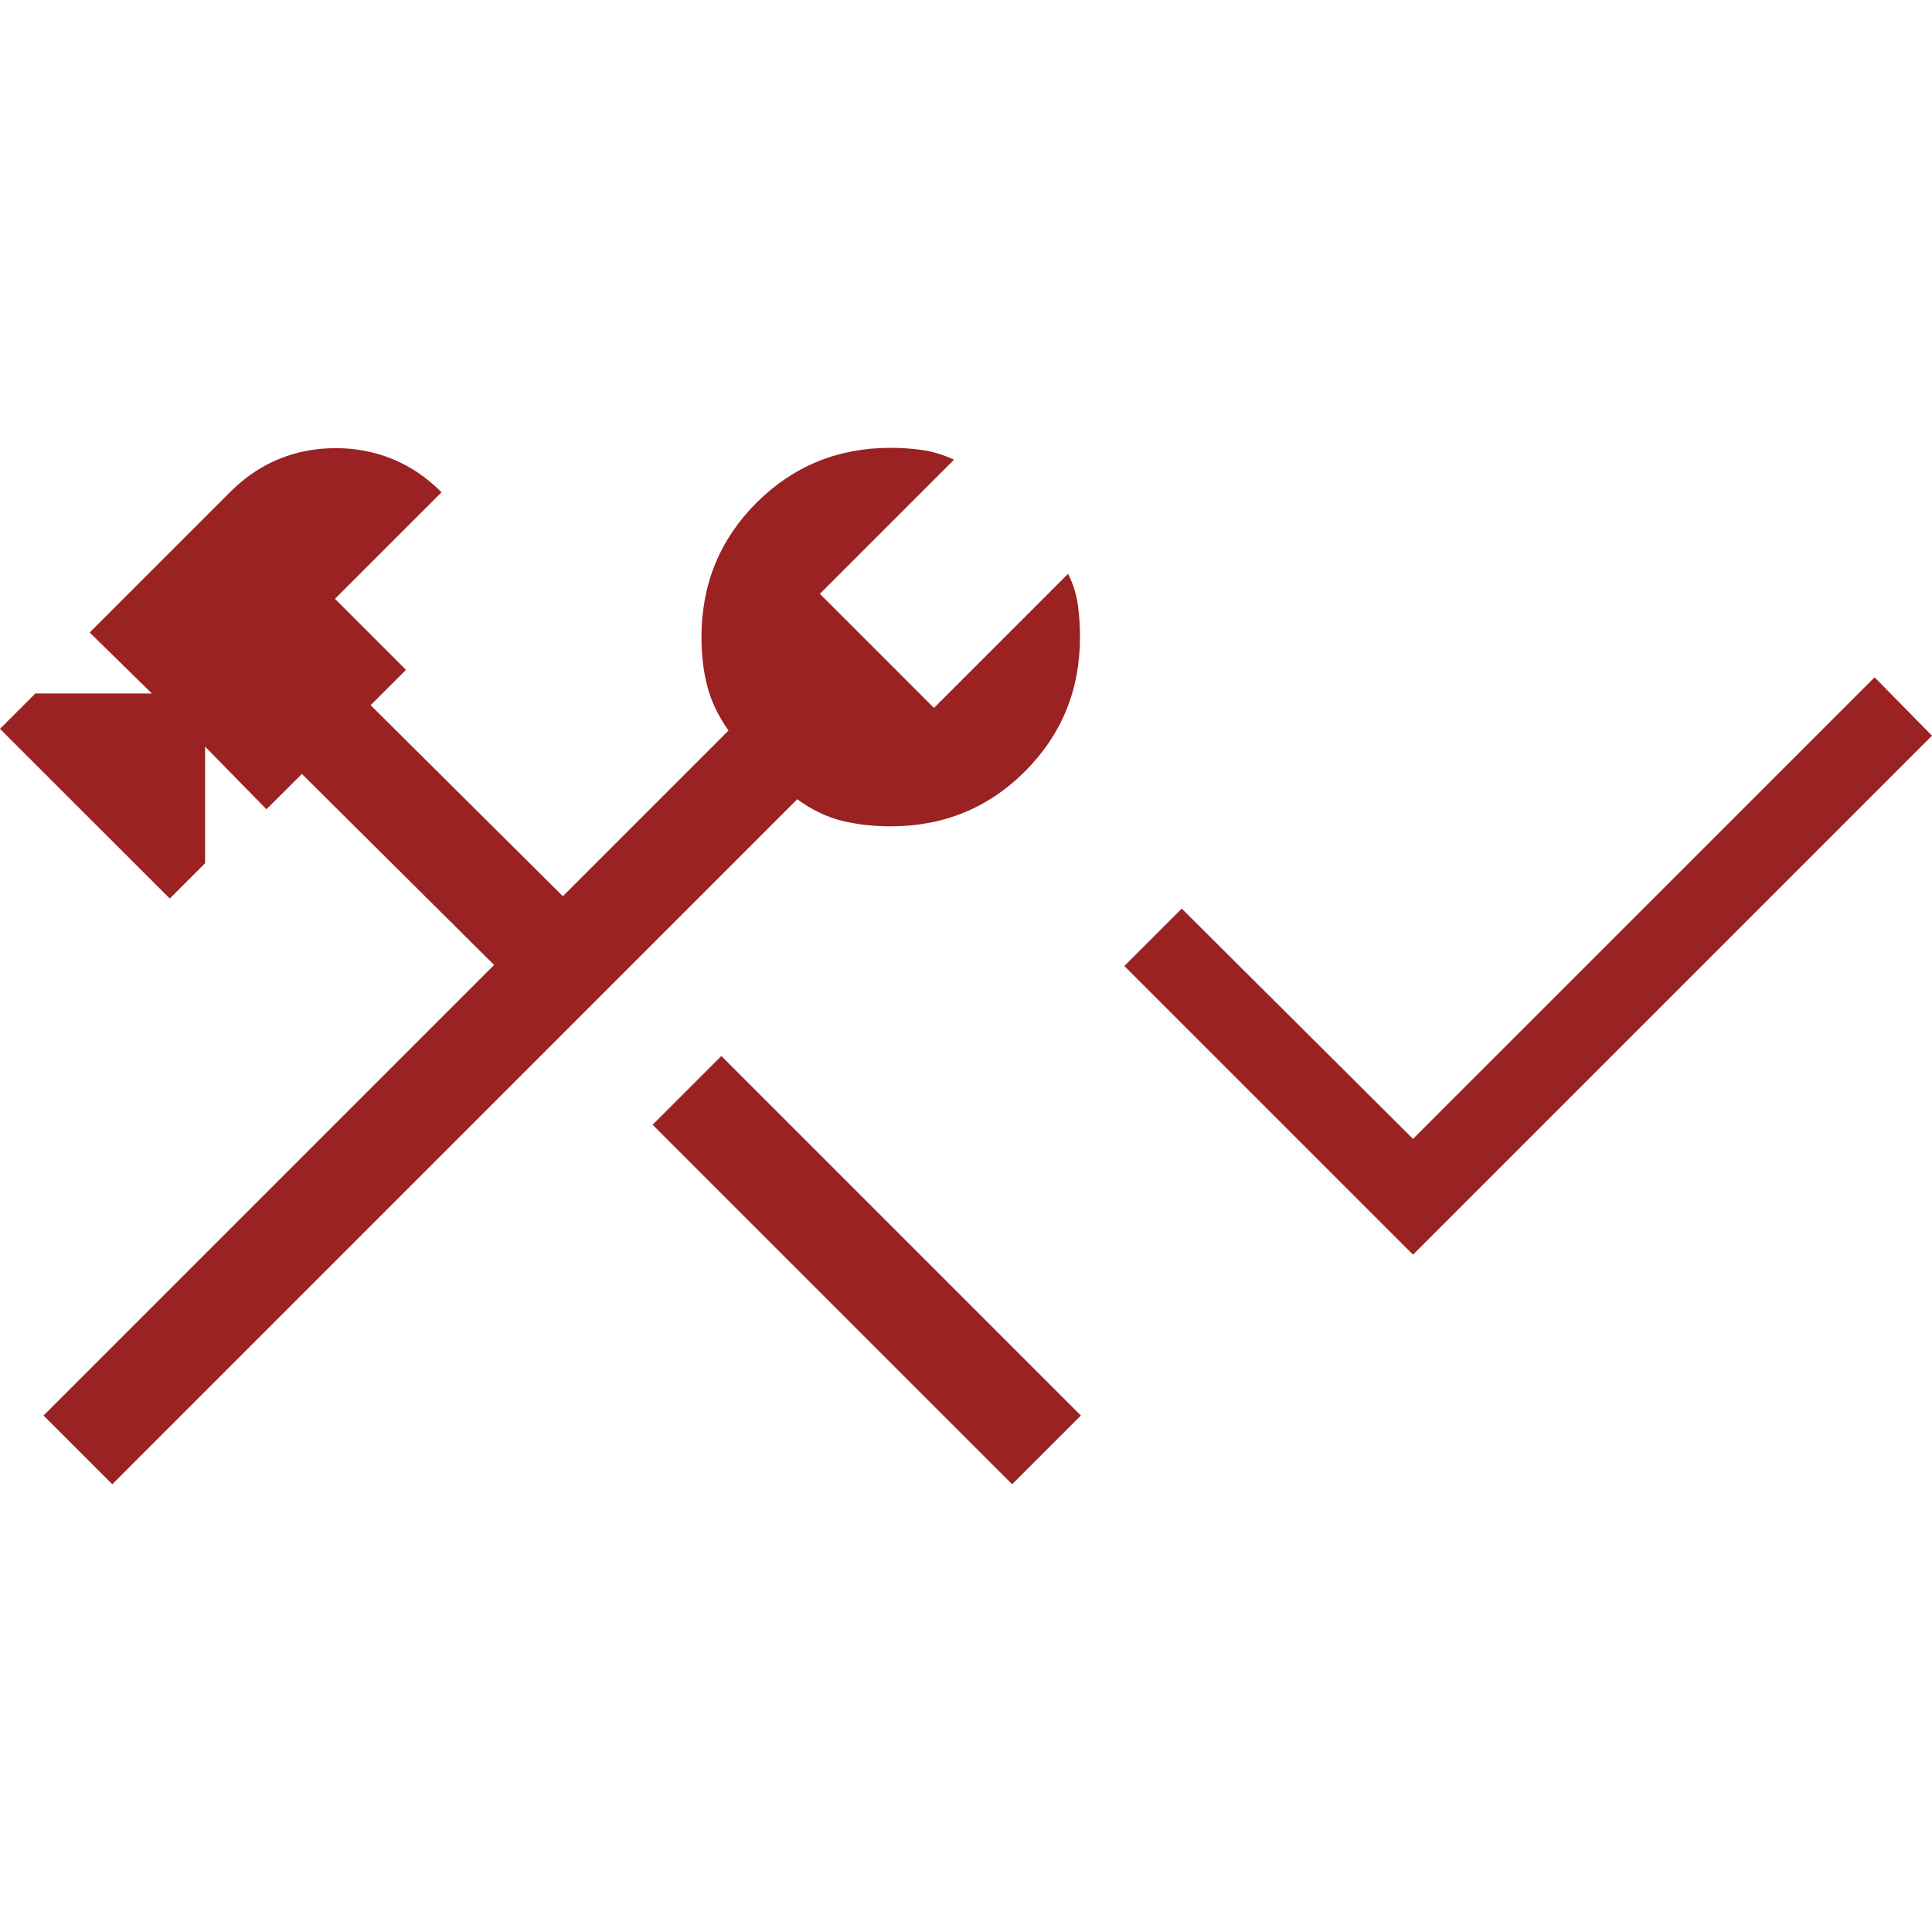
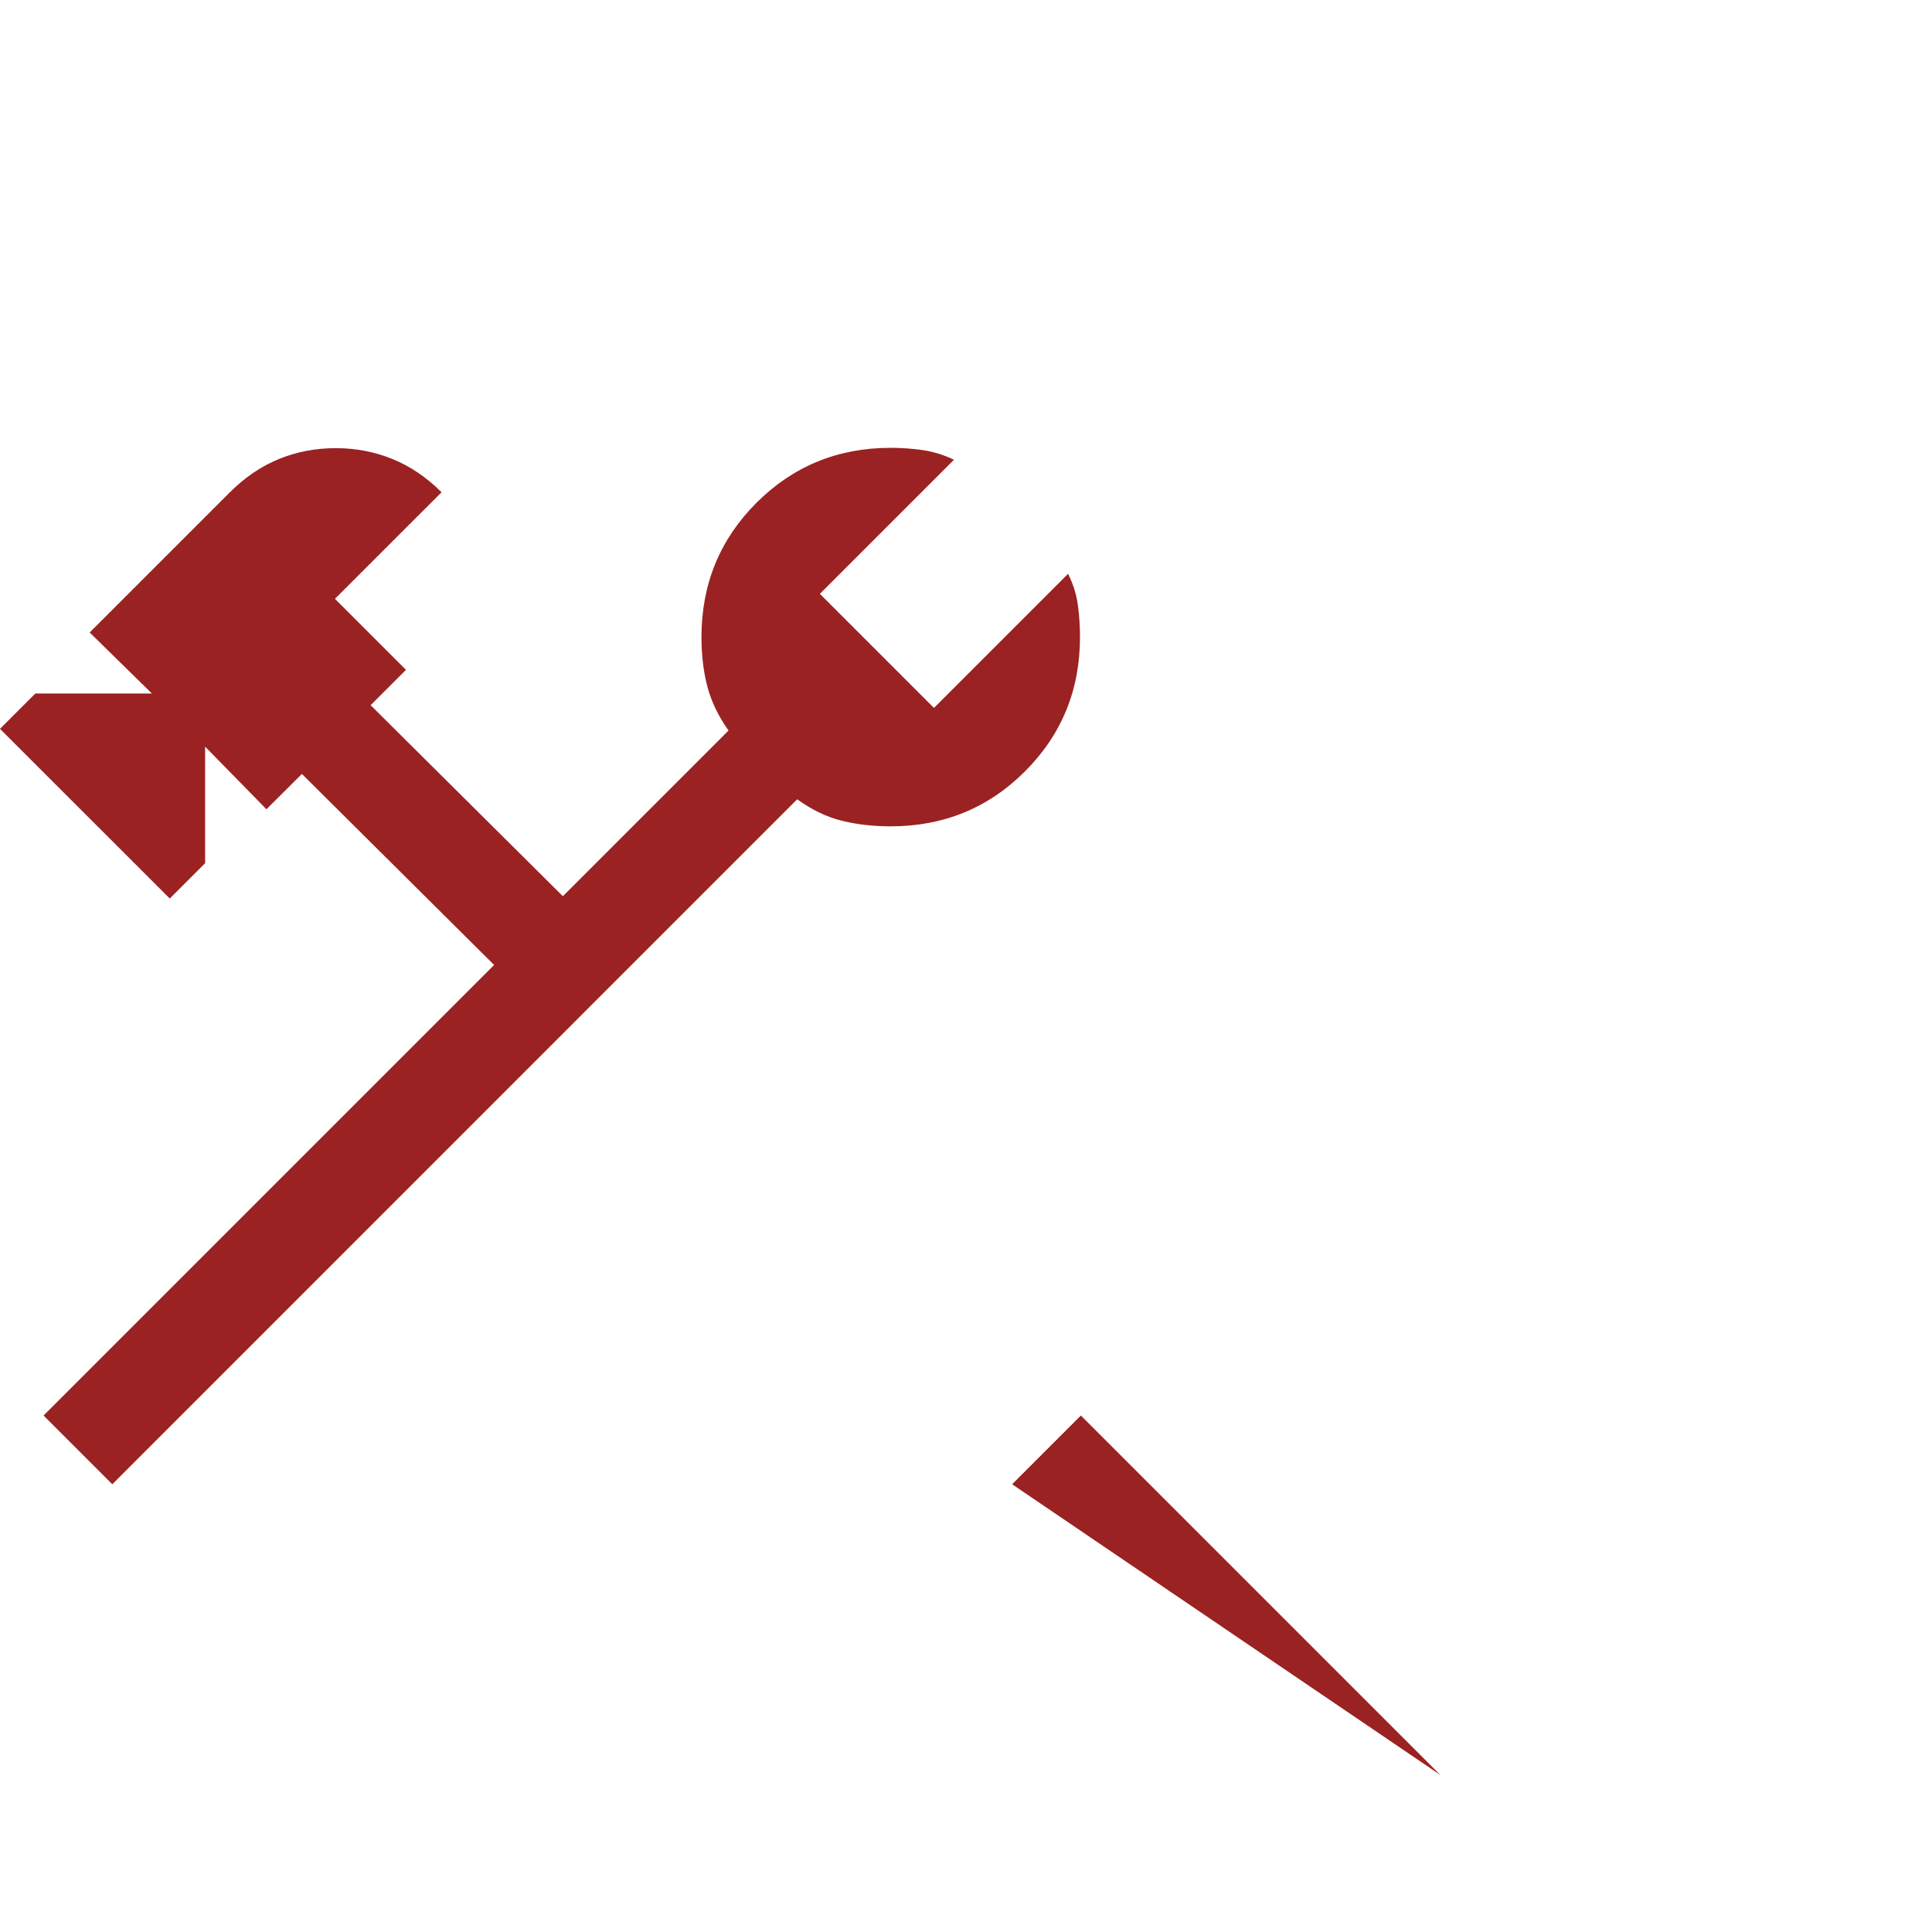
<svg xmlns="http://www.w3.org/2000/svg" version="1.1" id="Layer_1" x="0px" y="0px" viewBox="0 0 24 24" style="enable-background:new 0 0 24 24;" xml:space="preserve">
  <style type="text/css">
	.st0{fill:#9B2222;}
</style>
  <g>
-     <path class="st0" d="M12.573,18.438l-4.466-4.466l0.854-0.854l4.466,4.466L12.573,18.438z M1.395,18.438l-0.854-0.854l5.597-5.597   L3.75,9.614L3.31,10.053L2.548,9.275v1.448l-0.439,0.439L0,9.054l0.439-0.439h1.448L1.114,7.857l1.742-1.742   c0.186-0.186,0.389-0.323,0.609-0.413c0.221-0.09,0.456-0.135,0.705-0.135c0.25,0,0.485,0.045,0.705,0.135   c0.221,0.09,0.424,0.227,0.61,0.413L4.161,7.439l0.882,0.882L4.604,8.76l2.388,2.373L9.05,9.075   C8.924,8.897,8.836,8.715,8.787,8.528C8.738,8.341,8.714,8.137,8.714,7.914c0-0.657,0.228-1.213,0.683-1.668   c0.455-0.455,1.011-0.683,1.668-0.683c0.139,0,0.273,0.01,0.403,0.029c0.129,0.02,0.257,0.059,0.383,0.119l-1.666,1.666   l1.417,1.417l1.666-1.666c0.063,0.126,0.103,0.253,0.121,0.383c0.018,0.13,0.027,0.264,0.027,0.403   c0,0.657-0.228,1.213-0.683,1.668c-0.455,0.455-1.011,0.683-1.668,0.683c-0.223,0-0.428-0.024-0.614-0.071   c-0.187-0.047-0.369-0.136-0.548-0.265L1.395,18.438z" />
+     <path class="st0" d="M12.573,18.438l0.854-0.854l4.466,4.466L12.573,18.438z M1.395,18.438l-0.854-0.854l5.597-5.597   L3.75,9.614L3.31,10.053L2.548,9.275v1.448l-0.439,0.439L0,9.054l0.439-0.439h1.448L1.114,7.857l1.742-1.742   c0.186-0.186,0.389-0.323,0.609-0.413c0.221-0.09,0.456-0.135,0.705-0.135c0.25,0,0.485,0.045,0.705,0.135   c0.221,0.09,0.424,0.227,0.61,0.413L4.161,7.439l0.882,0.882L4.604,8.76l2.388,2.373L9.05,9.075   C8.924,8.897,8.836,8.715,8.787,8.528C8.738,8.341,8.714,8.137,8.714,7.914c0-0.657,0.228-1.213,0.683-1.668   c0.455-0.455,1.011-0.683,1.668-0.683c0.139,0,0.273,0.01,0.403,0.029c0.129,0.02,0.257,0.059,0.383,0.119l-1.666,1.666   l1.417,1.417l1.666-1.666c0.063,0.126,0.103,0.253,0.121,0.383c0.018,0.13,0.027,0.264,0.027,0.403   c0,0.657-0.228,1.213-0.683,1.668c-0.455,0.455-1.011,0.683-1.668,0.683c-0.223,0-0.428-0.024-0.614-0.071   c-0.187-0.047-0.369-0.136-0.548-0.265L1.395,18.438z" />
    <g>
      <g>
-         <polygon class="st0" points="23.287,8.414 23.287,8.414 23.287,8.414 17.92,13.78 17.553,14.148 17.185,13.781 14.68,11.287      14.68,11.287 14.68,11.287 13.967,12 13.967,12 17.553,15.586 17.553,15.586 17.553,15.586 24,9.139 24,9.139    " />
-       </g>
+         </g>
    </g>
  </g>
</svg>